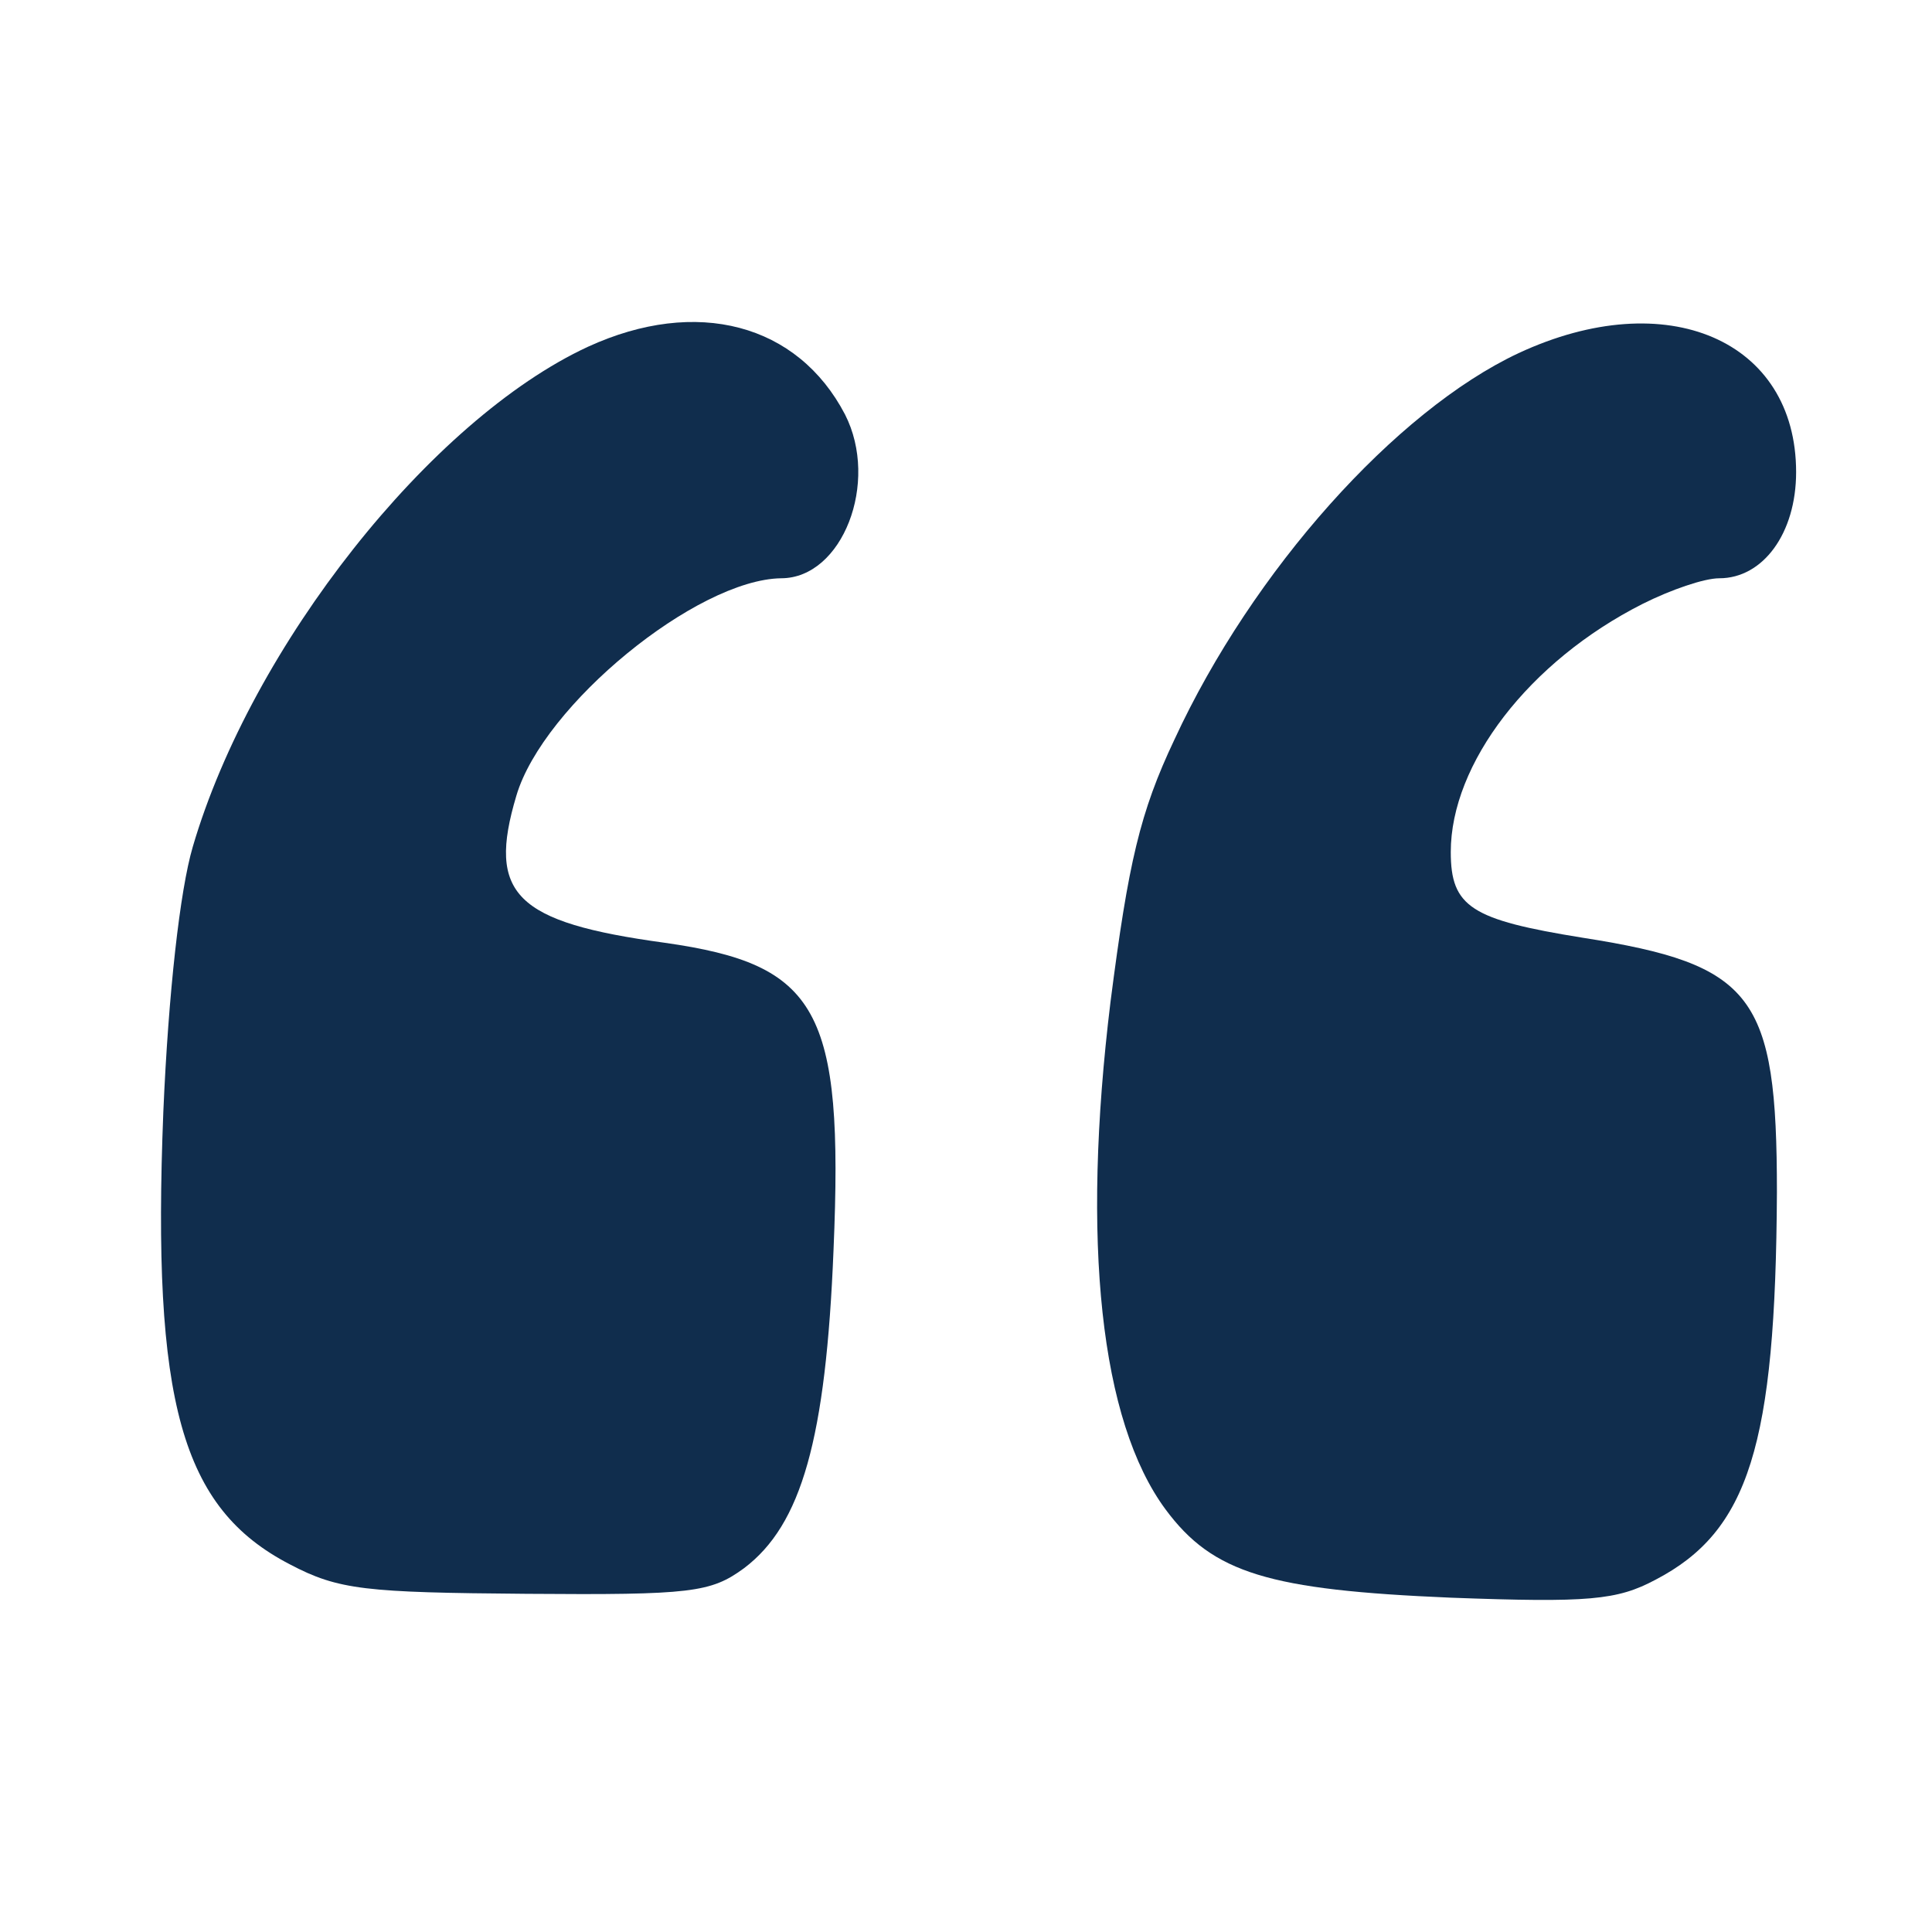
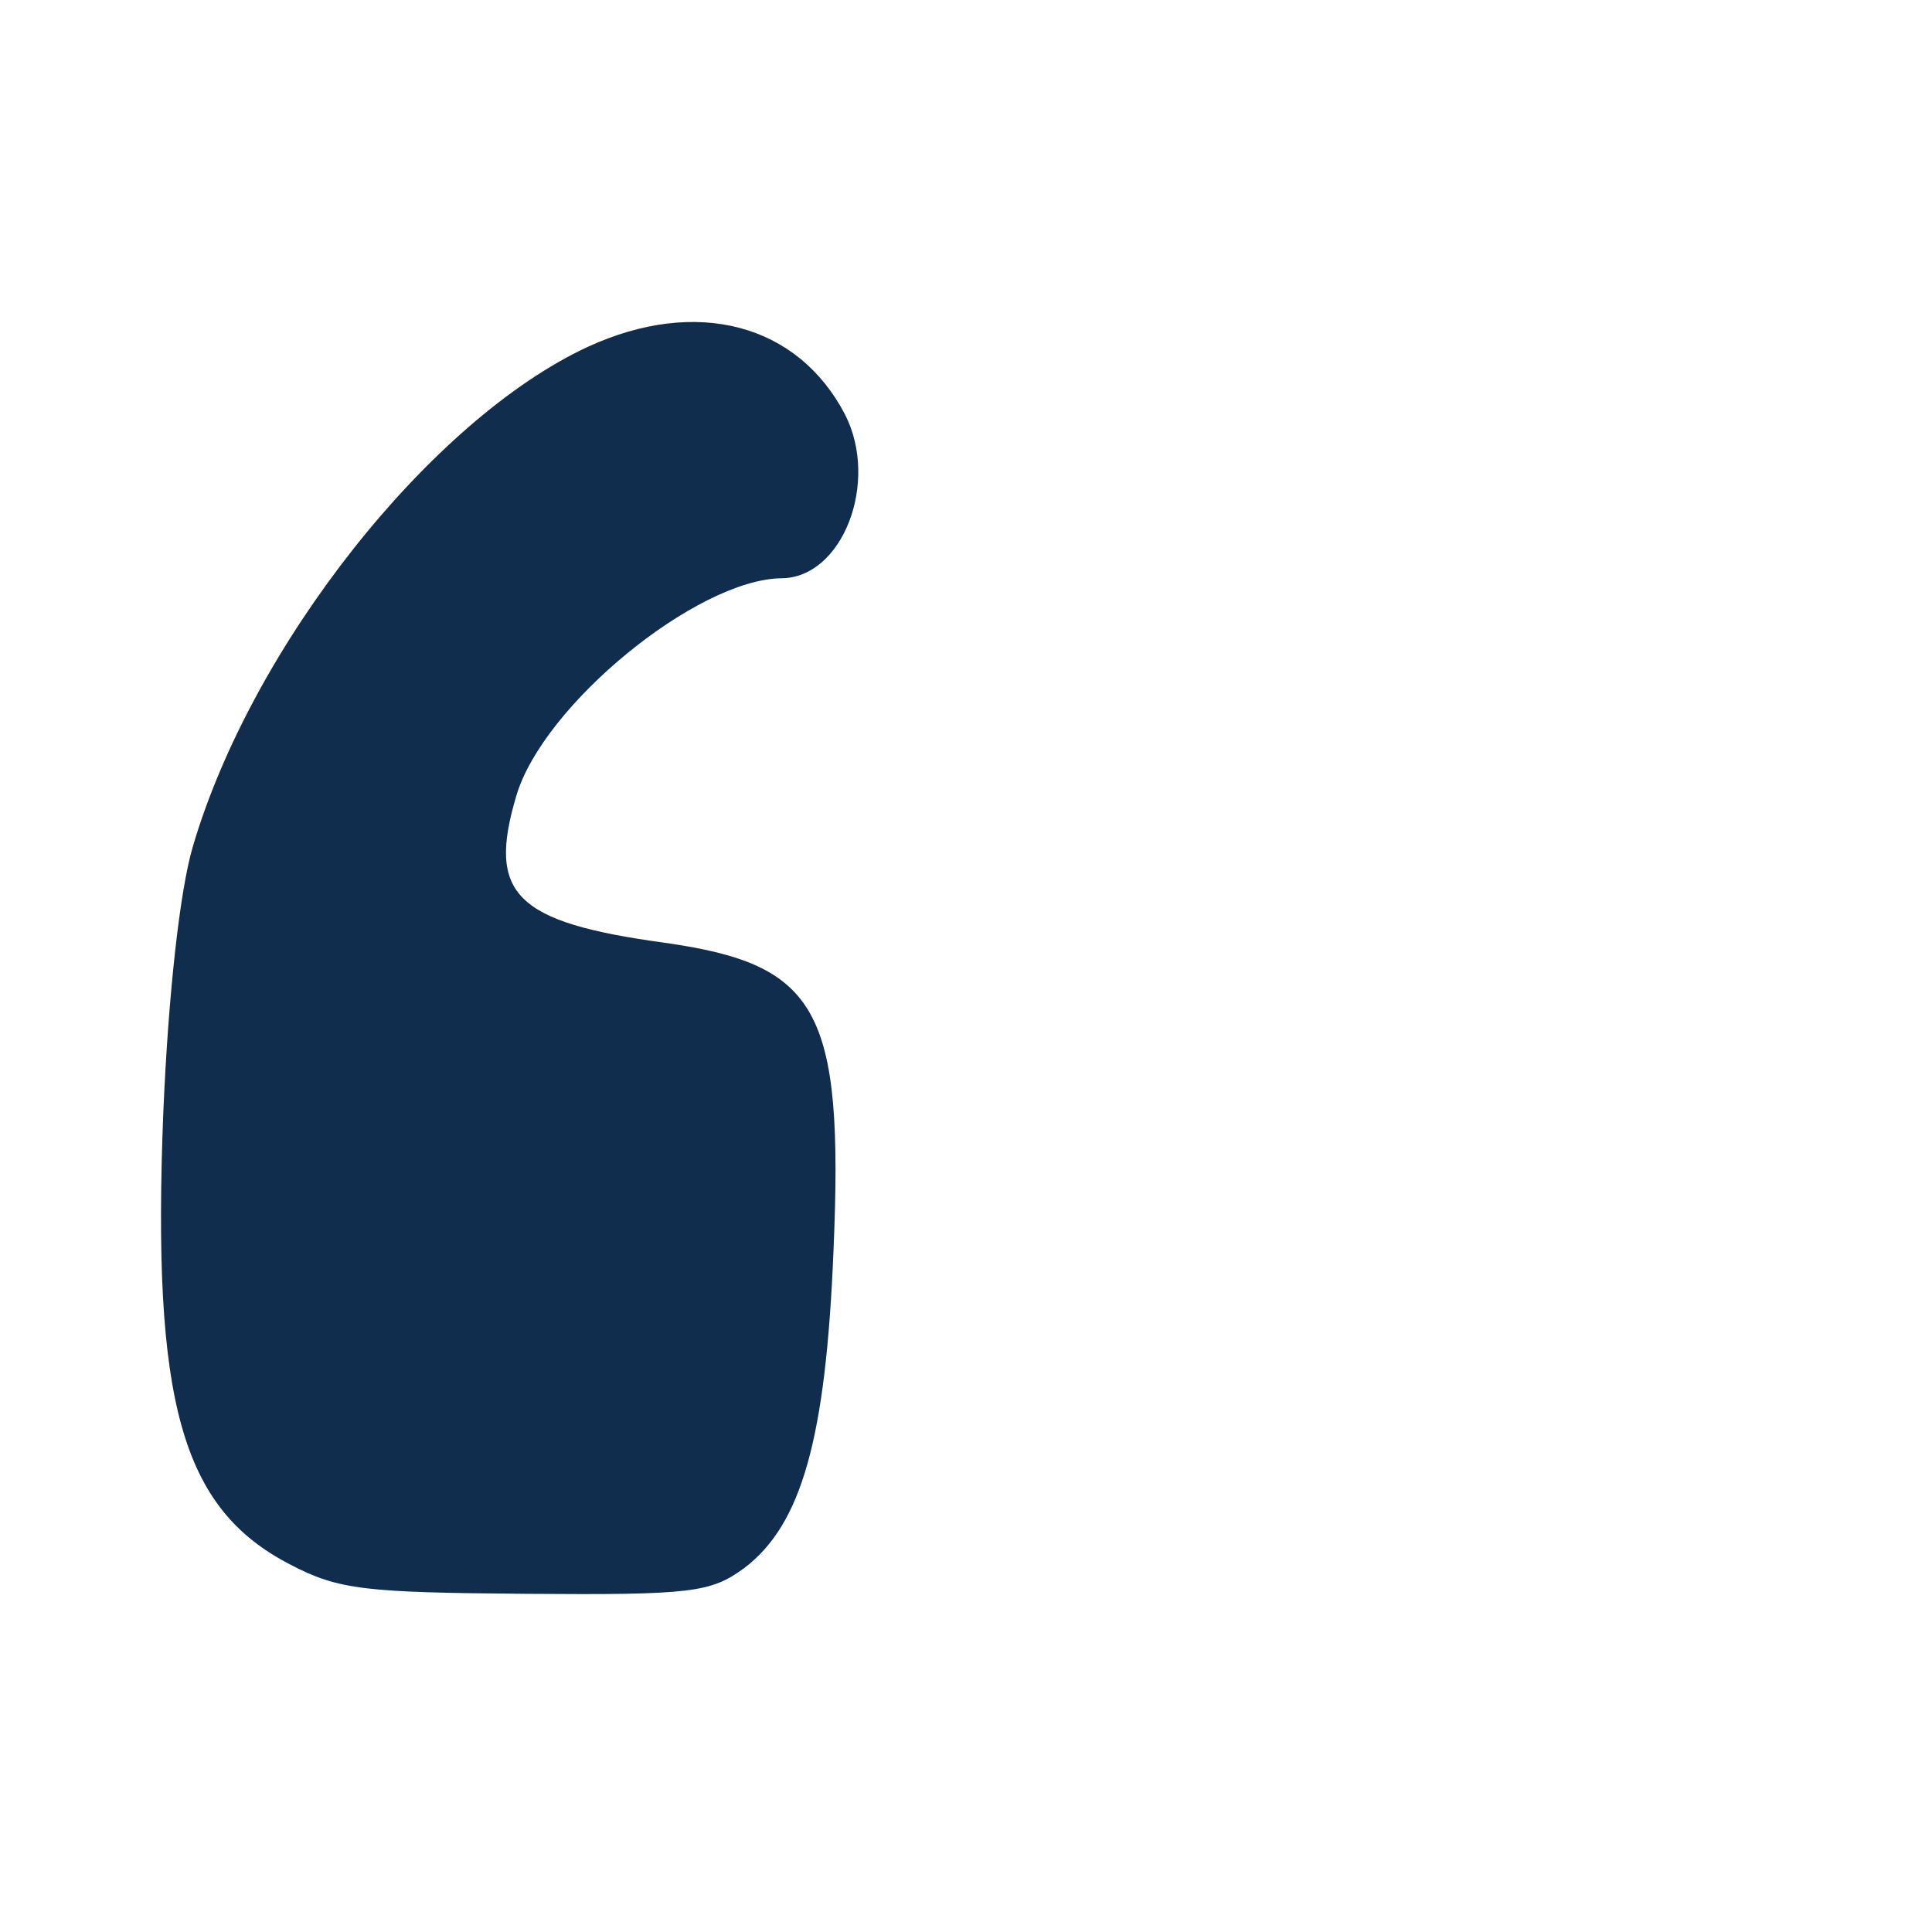
<svg xmlns="http://www.w3.org/2000/svg" width="48" height="48" viewBox="0 0 48 48" fill="none">
  <path d="M14.608 8.615C10.699 10.426 6.251 16.051 4.789 21.04C4.471 22.12 4.185 24.663 4.058 27.618C3.772 34.831 4.503 37.469 7.204 38.867C8.411 39.503 9.079 39.566 13.083 39.598C17.182 39.63 17.659 39.566 18.485 38.962C19.915 37.882 20.519 35.753 20.709 31.05C20.963 25.076 20.328 23.963 16.515 23.423C12.797 22.915 12.098 22.216 12.829 19.769C13.496 17.513 17.309 14.399 19.406 14.367C20.932 14.367 21.853 11.983 20.995 10.299C19.82 8.043 17.309 7.376 14.608 8.615Z" fill="#102D4D" />
-   <path d="M37.728 8.774C34.678 10.204 31.119 14.176 29.18 18.371C28.322 20.182 28.036 21.422 27.591 24.885C26.86 30.86 27.337 35.308 28.958 37.501C30.134 39.09 31.532 39.503 36.044 39.694C39.476 39.821 40.175 39.757 41.129 39.249C43.448 38.041 44.116 35.912 44.147 29.62C44.147 24.727 43.575 23.964 39.317 23.297C36.553 22.852 36.044 22.534 36.044 21.168C36.044 18.975 37.983 16.433 40.811 15.003C41.51 14.653 42.336 14.367 42.717 14.367C43.798 14.367 44.624 13.255 44.624 11.73C44.624 8.457 41.414 7.058 37.728 8.774Z" fill="#102D4D" />
</svg>